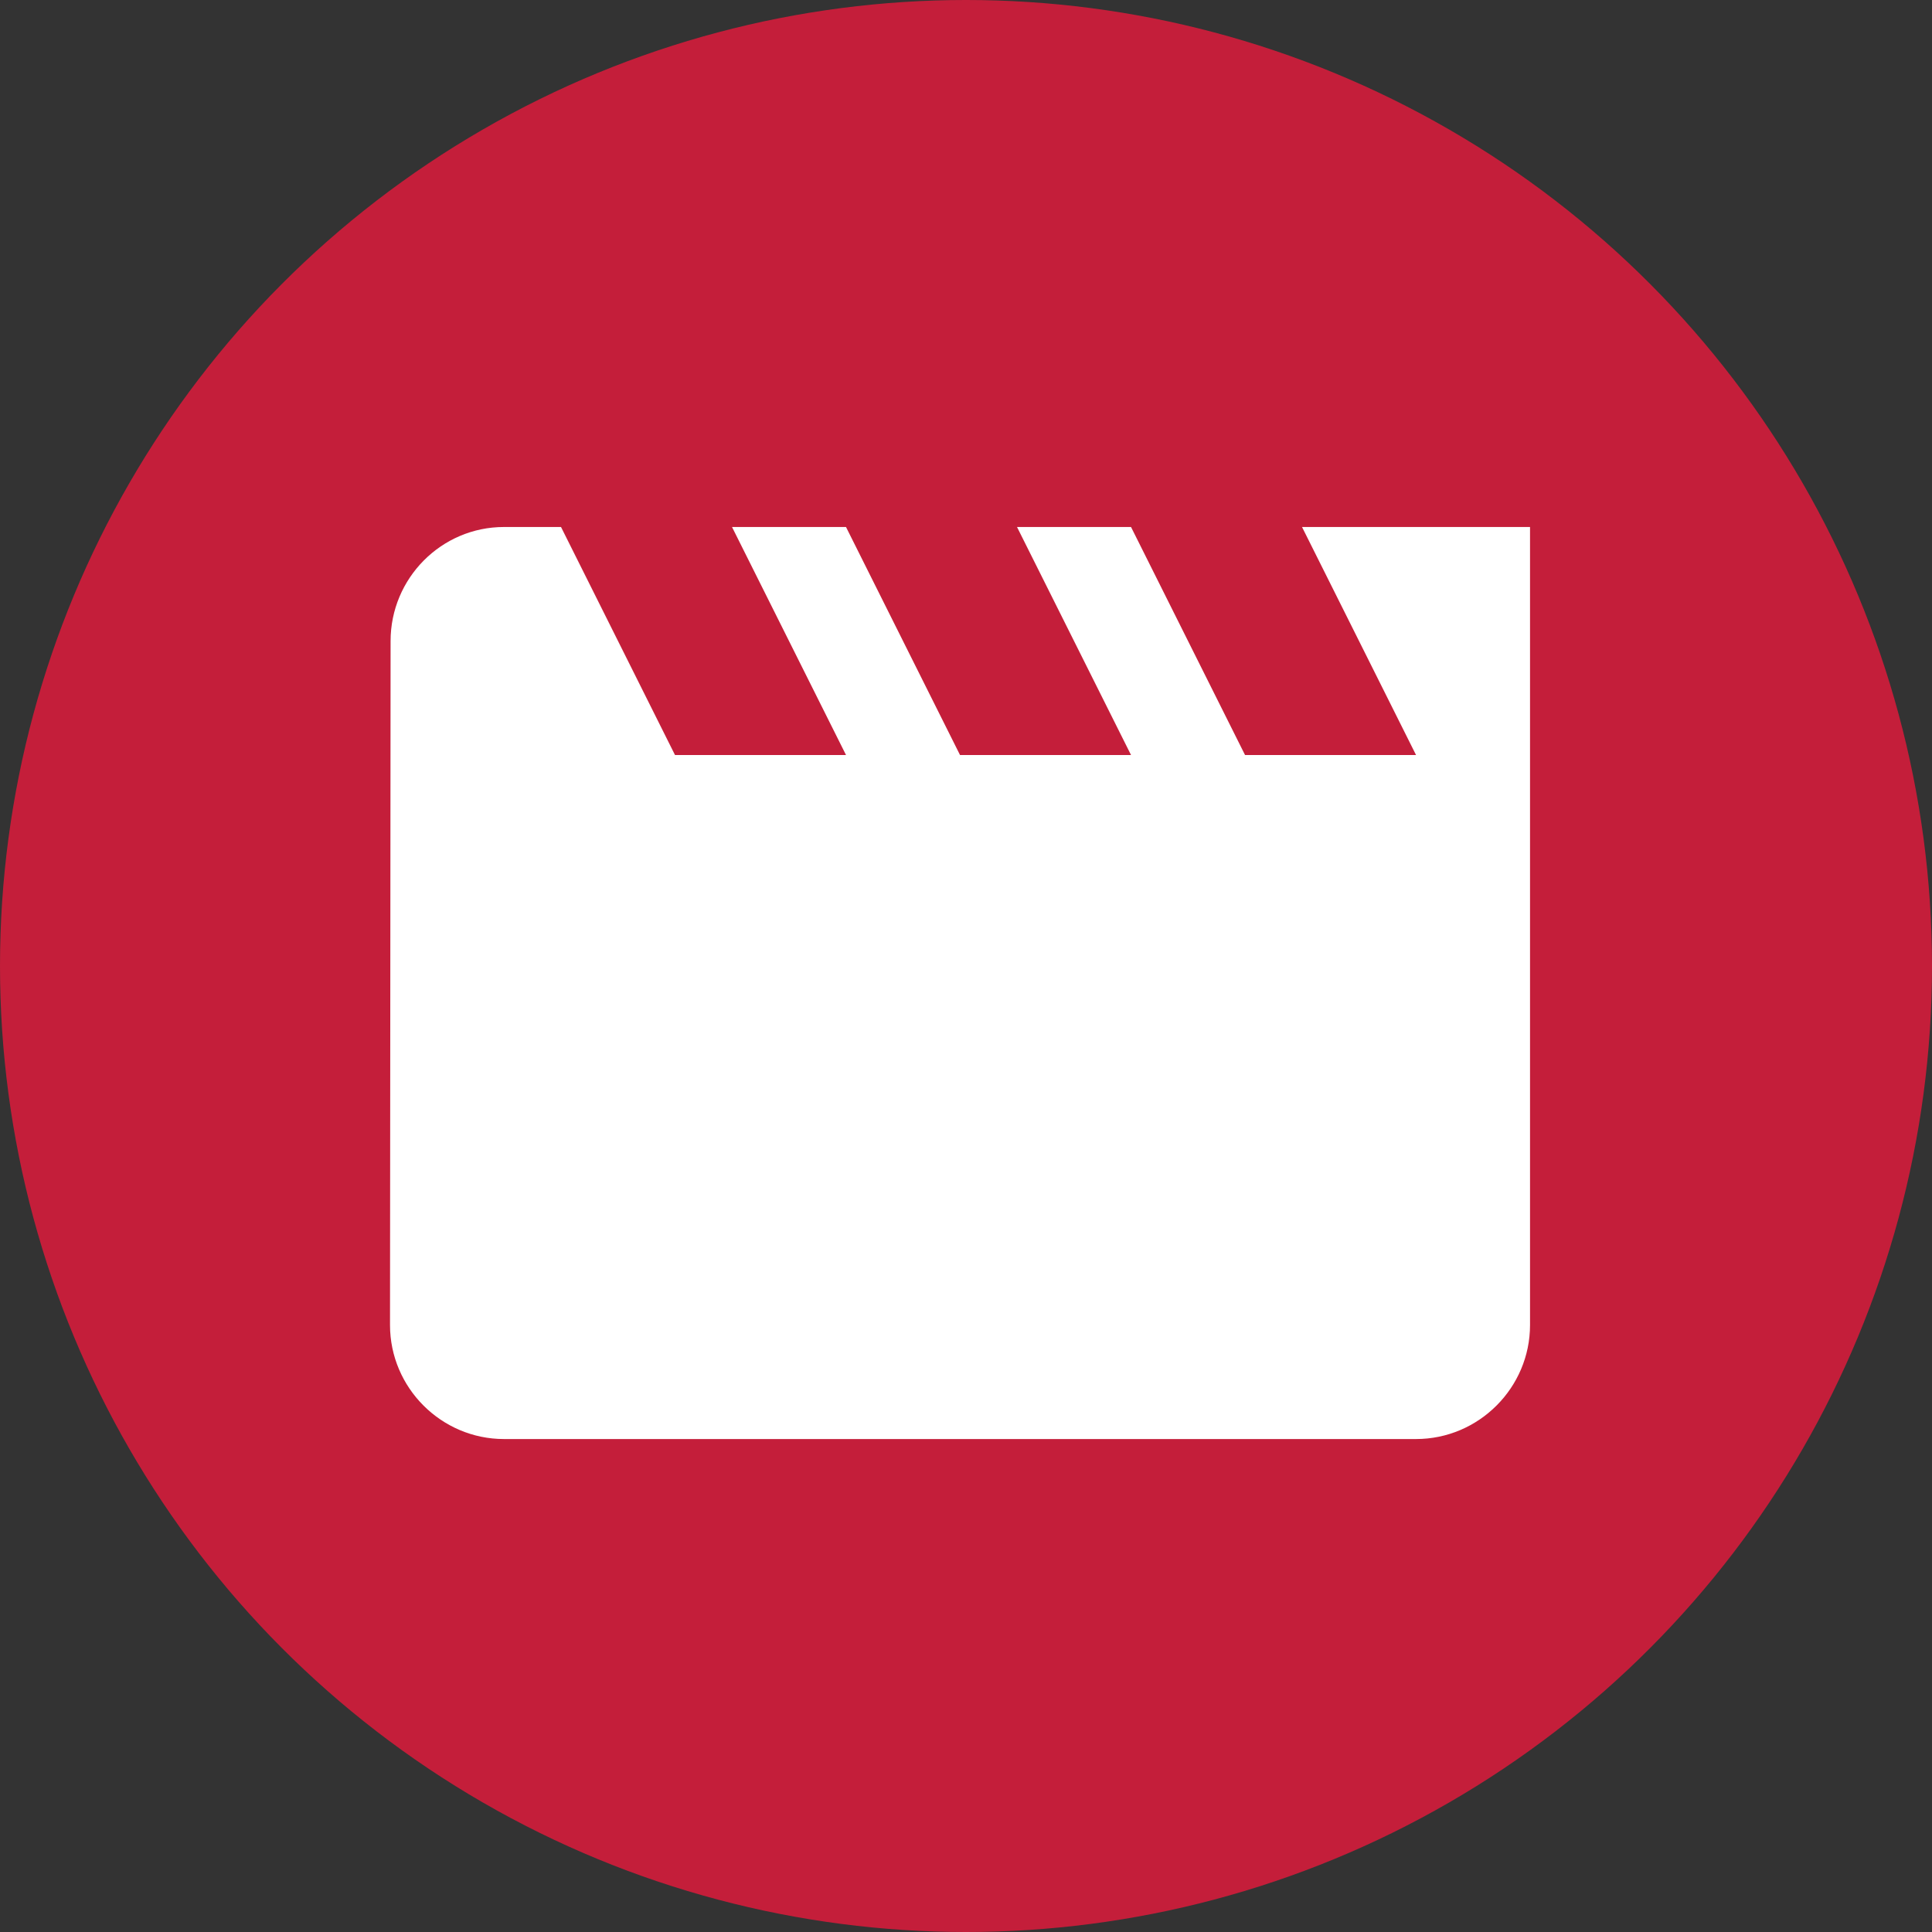
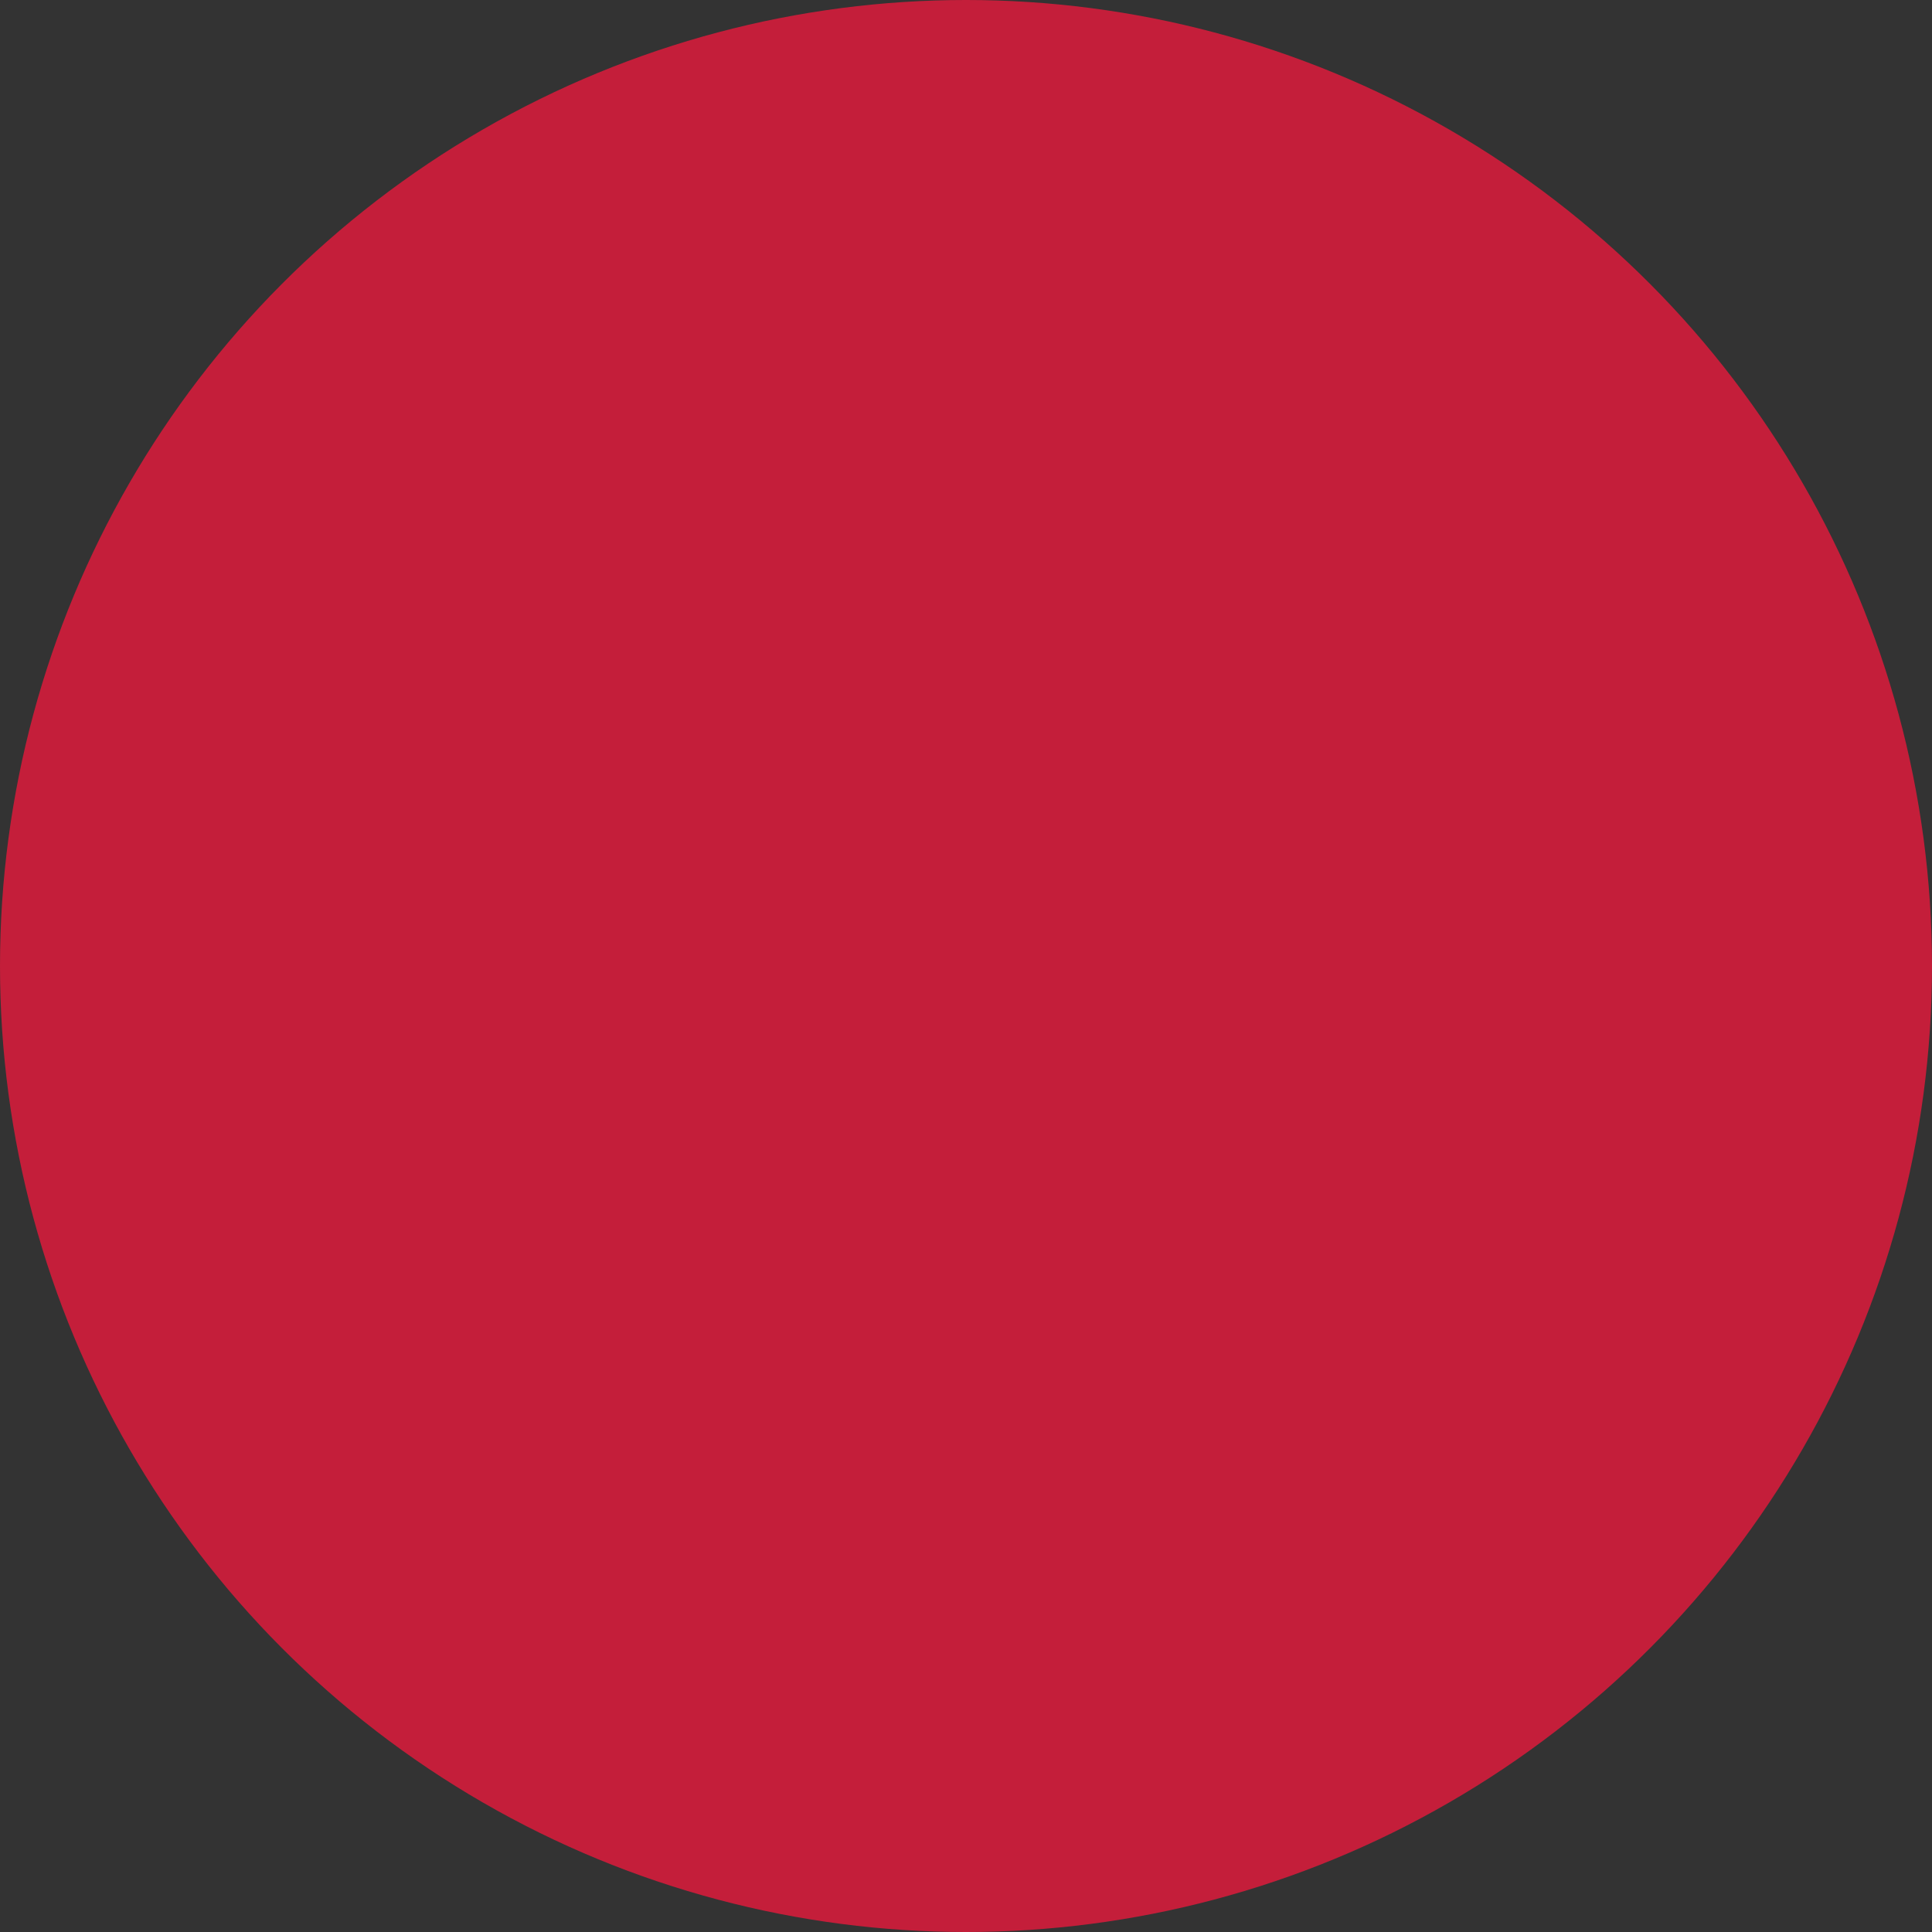
<svg xmlns="http://www.w3.org/2000/svg" fill="none" height="100%" overflow="visible" preserveAspectRatio="none" style="display: block;" viewBox="0 0 84 84" width="100%">
  <rect x="0" y="0" width="84" height="84" fill="#333333" stroke="none" />
  <g id="Group 4">
    <circle cx="42" cy="42" fill="#C41E3A" id="Ellipse 1" r="42" />
    <g clip-path="url(#clip0_0_3125)" id="movie_creation">
      <g id="Vector">
</g>
-       <path d="M56.61 22.913L61.567 32.827H54.132L49.175 22.913H44.218L49.175 32.827H41.74L36.783 22.913H31.827L36.783 32.827H29.348L24.392 22.913H21.913C19.187 22.913 16.982 25.144 16.982 27.87L16.957 57.61C16.957 60.336 19.187 62.567 21.913 62.567H61.567C64.293 62.567 66.523 60.336 66.523 57.61V22.913H56.61Z" fill="white" id="Vector_2" />
    </g>
  </g>
  <defs>
    <clipPath id="clip0_0_3125">
-       <rect fill="white" height="59.48" transform="translate(12 13)" width="59.48" />
-     </clipPath>
+       </clipPath>
  </defs>
</svg>